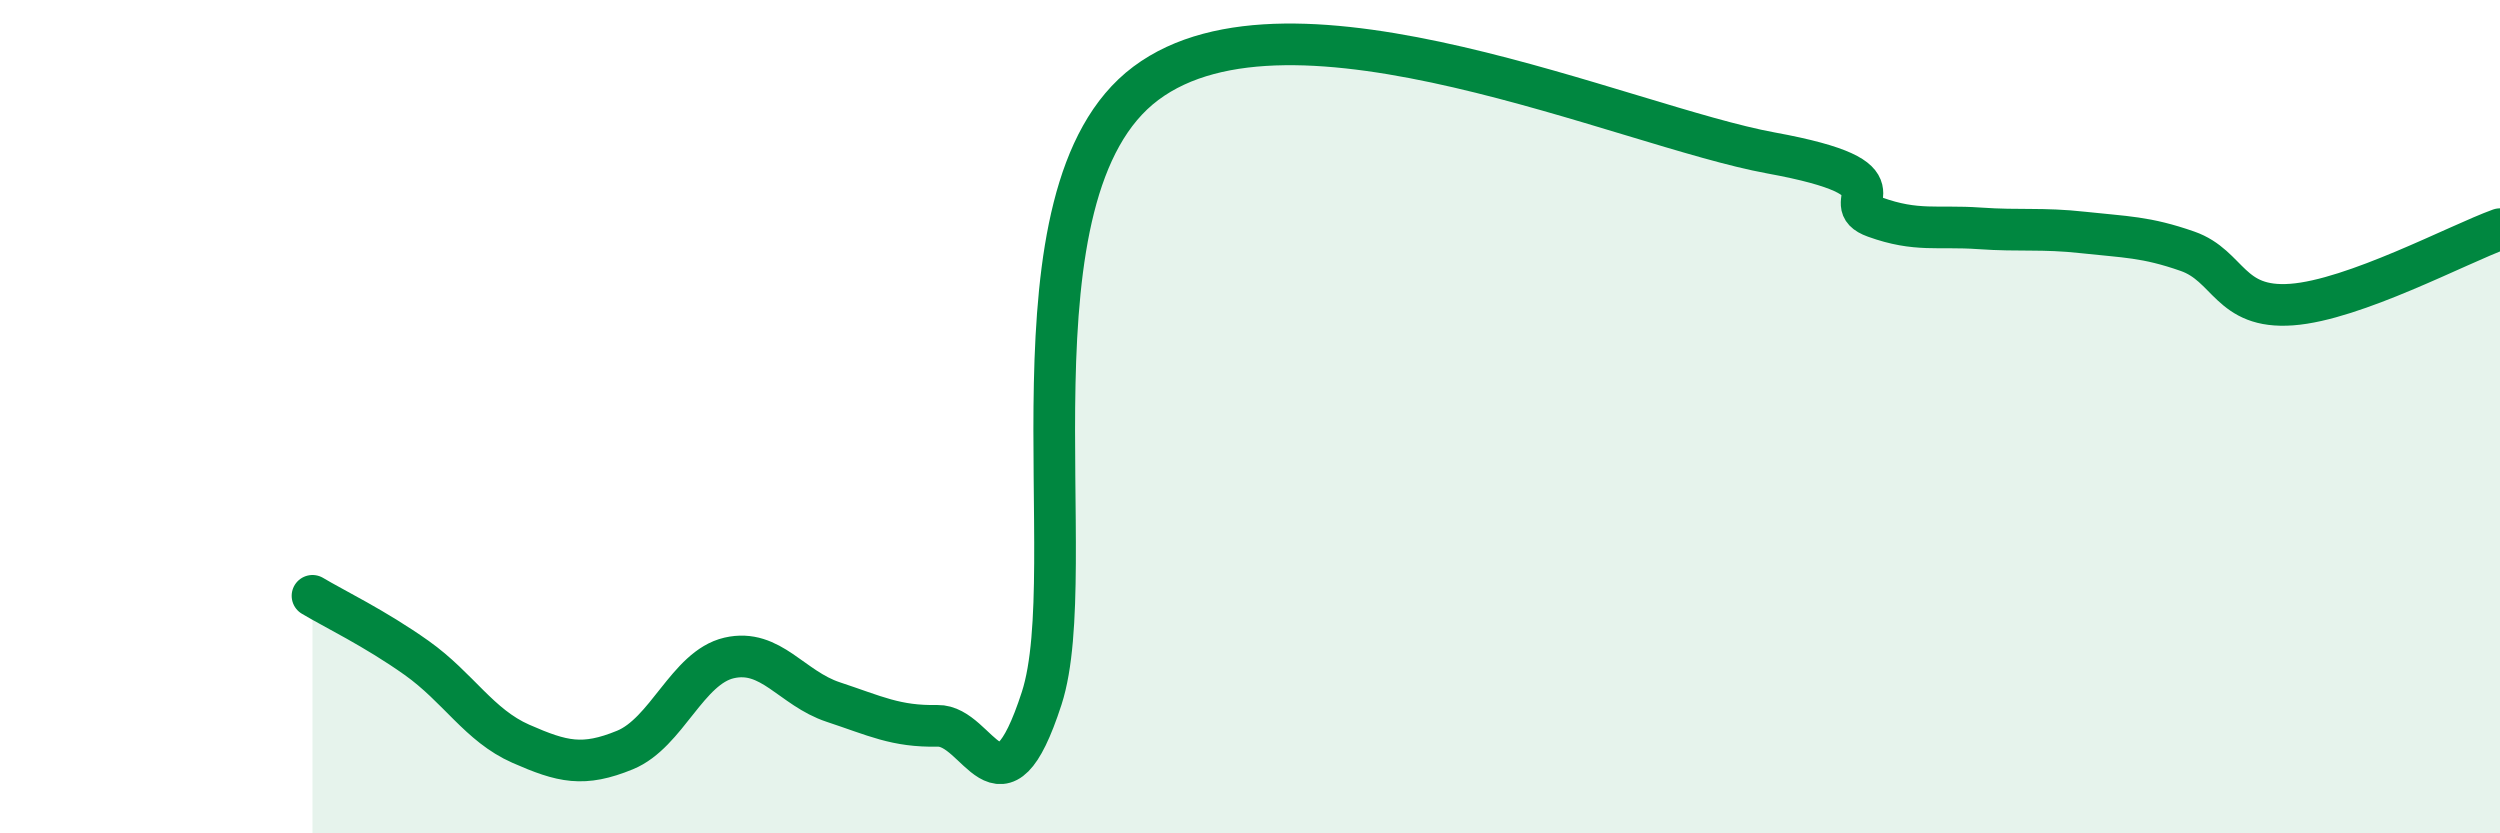
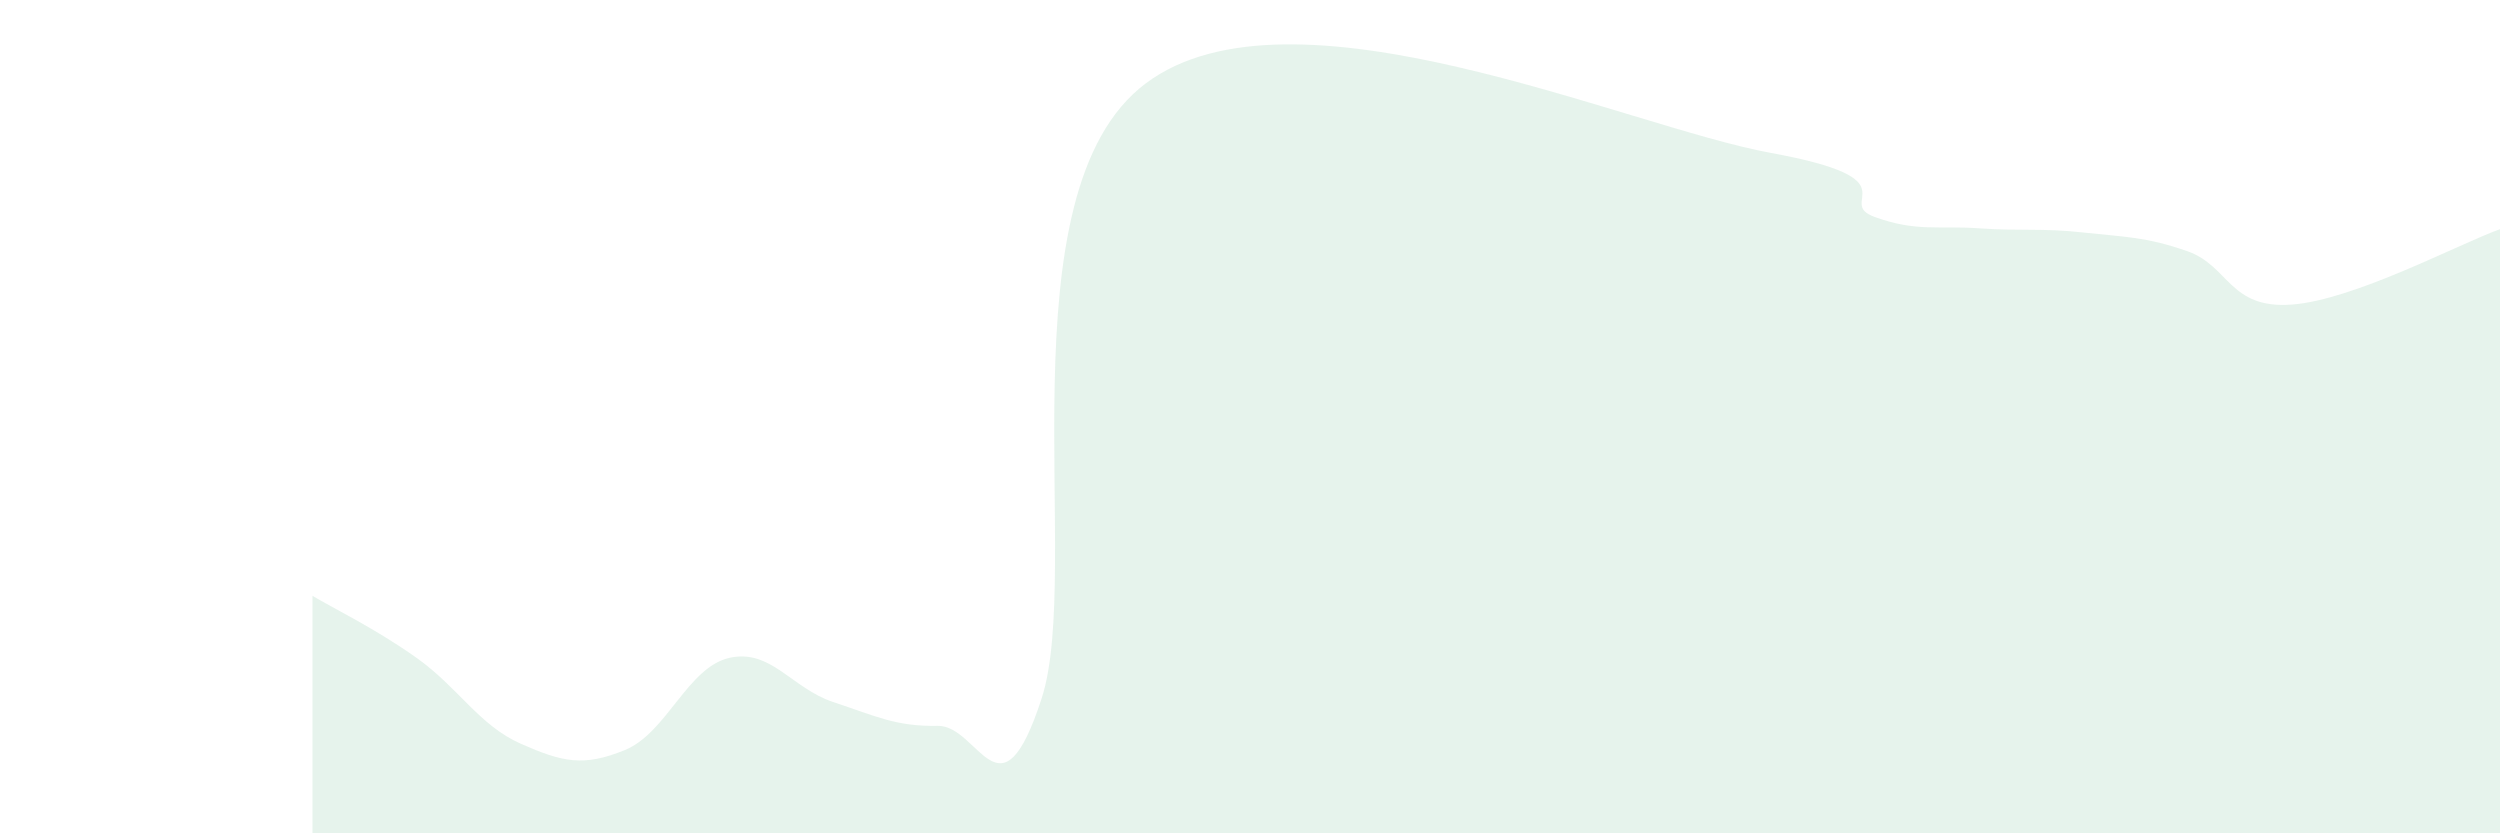
<svg xmlns="http://www.w3.org/2000/svg" width="60" height="20" viewBox="0 0 60 20">
  <path d="M 7.5,14.3 C 8,14.6 9,15.08 10,15.79 C 11,16.5 11.5,17.41 12.5,17.85 C 13.5,18.29 14,18.41 15,18 C 16,17.59 16.5,16.02 17.5,15.79 C 18.5,15.56 19,16.52 20,16.85 C 21,17.18 21.5,17.44 22.5,17.42 C 23.5,17.4 24,19.84 25,16.76 C 26,13.68 24,4.62 27.5,2 C 31,-0.62 39,3.03 42.5,3.67 C 46,4.31 44,4.85 45,5.21 C 46,5.57 46.5,5.41 47.5,5.48 C 48.5,5.55 49,5.47 50,5.58 C 51,5.69 51.5,5.68 52.5,6.03 C 53.5,6.38 53.5,7.42 55,7.31 C 56.5,7.2 59,5.86 60,5.5L60 20L7.5 20Z" fill="#008740" opacity="0.1" stroke-linecap="round" stroke-linejoin="round" />
-   <path d="M 7.5,14.3 C 8,14.6 9,15.08 10,15.79 C 11,16.5 11.5,17.41 12.5,17.85 C 13.5,18.29 14,18.41 15,18 C 16,17.59 16.5,16.02 17.5,15.79 C 18.5,15.56 19,16.52 20,16.85 C 21,17.18 21.5,17.44 22.5,17.42 C 23.5,17.4 24,19.84 25,16.76 C 26,13.68 24,4.62 27.5,2 C 31,-0.62 39,3.03 42.5,3.67 C 46,4.31 44,4.85 45,5.21 C 46,5.57 46.5,5.41 47.5,5.48 C 48.5,5.55 49,5.47 50,5.58 C 51,5.69 51.5,5.68 52.5,6.03 C 53.5,6.38 53.5,7.42 55,7.31 C 56.5,7.2 59,5.86 60,5.5" stroke="#008740" stroke-width="1" fill="none" stroke-linecap="round" stroke-linejoin="round" />
</svg>